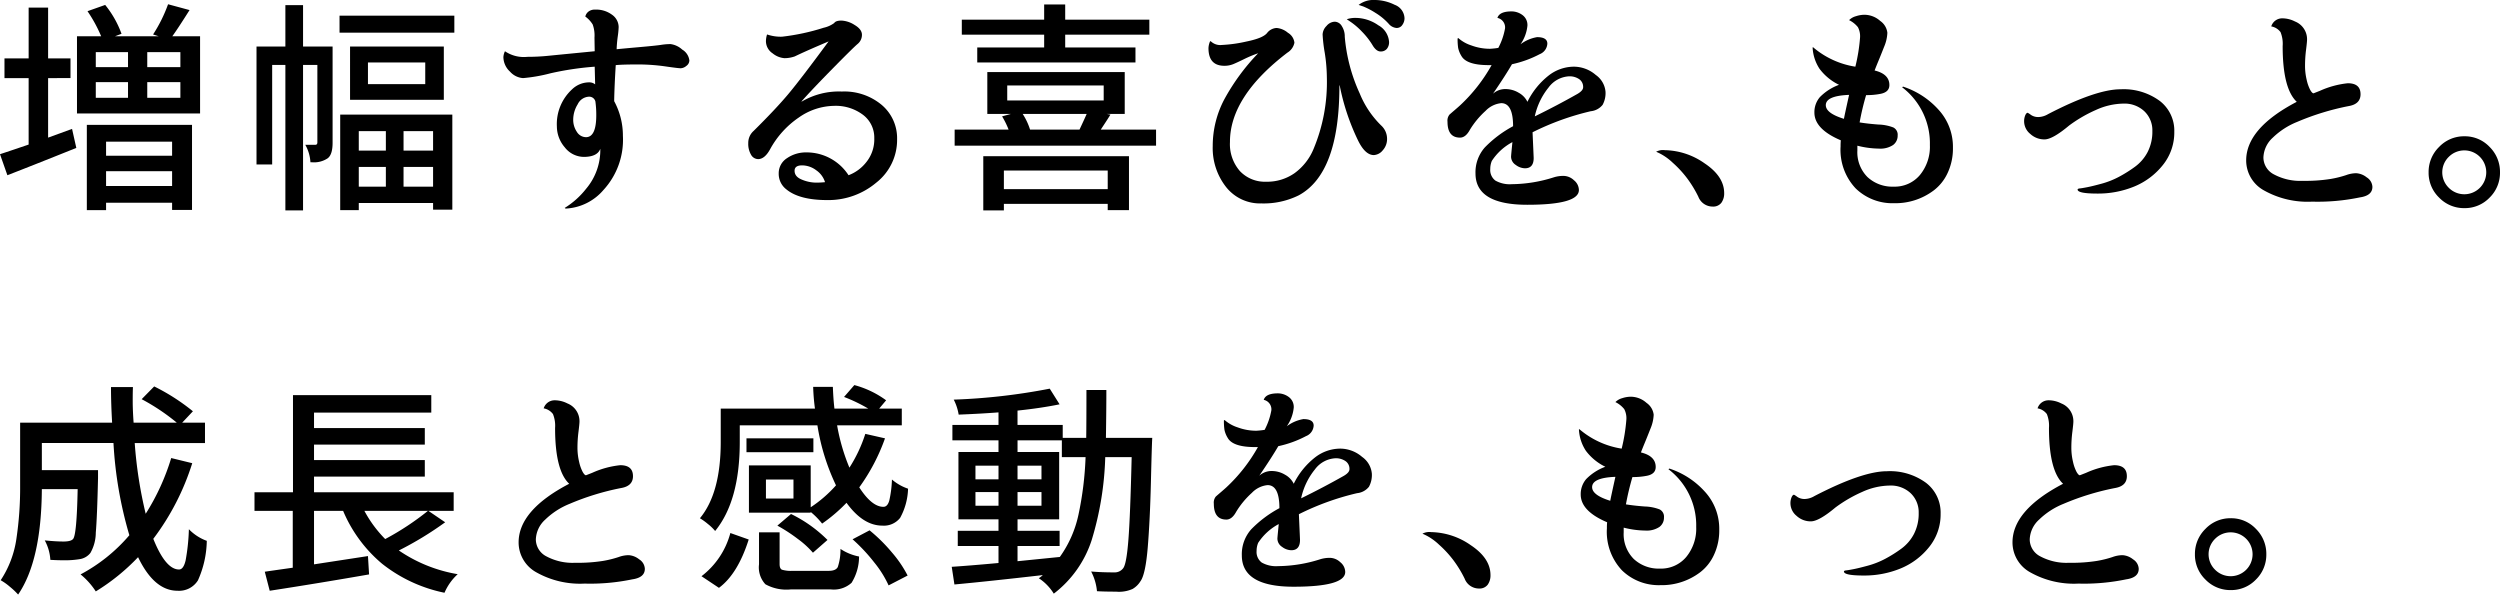
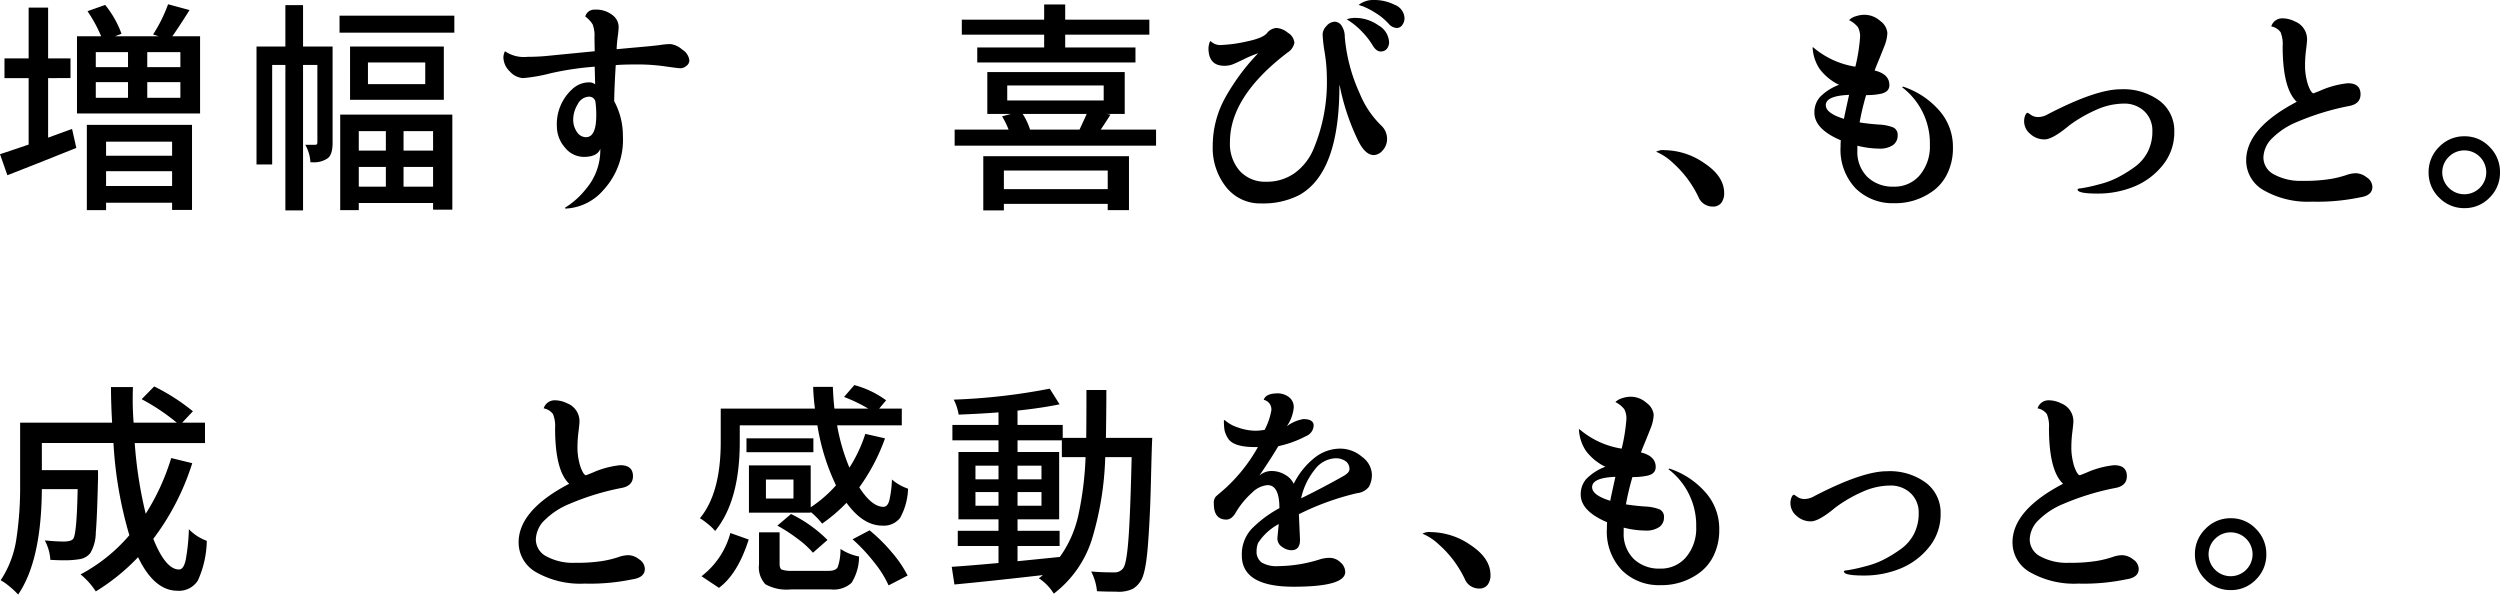
<svg xmlns="http://www.w3.org/2000/svg" width="327.268" height="77.832" viewBox="0 0 327.268 77.832">
  <g id="レイヤー_2" data-name="レイヤー 2">
    <g id="design">
      <path d="M7.646,19.16l3.135-1.143.557,2.49Q5.566,22.822,2.314,24.082l-.967-2.754q.82-.264,3.75-1.26V11.367H1.934V8.789H5.098V2.139H7.646V8.789h2.93v2.578H7.646ZM23.906,5.889h3.633V15.996H11.426V5.889h3.164a18.517,18.517,0,0,0-1.787-3.281l2.314-.82a13.069,13.069,0,0,1,2.139,3.779l-.85.322h5.713l-.732-.234a19.141,19.141,0,0,0,1.963-3.955l2.812.762Q24.609,4.922,23.906,5.889ZM12.715,28.652V17.49H26.484V28.623H23.877v-.938H15.234v.967ZM13.887,7.969V9.932h4.219V7.969Zm0,3.926v2.051h4.219V11.895Zm9.99,7.793H15.234v1.846H23.877Zm-8.643,5.801H23.877V23.555H15.234ZM24.961,9.932V7.969H20.625V9.932Zm0,4.014V11.895H20.625v2.051Z" transform="translate(-1.348 -1.143)" />
      <path d="M44.887,7.236V19.834q0,1.582-.674,2.051a3.215,3.215,0,0,1-2.051.498h-.176a5.225,5.225,0,0,0-.674-2.285h1.318q.264,0,.264-.322V9.639h-1.875v19.043H38.706V9.639H36.977V22.676H34.927V7.236h3.779V1.816h2.314V7.236Zm.908-4.043H60.825V5.42H45.796Zm.088,25.459V16.143H60.561V28.594H58.042v-.879H48.315v.938Zm1.289-21.416H59.448V14.209H47.173Zm4.688,11.074H48.315v2.549h3.545Zm-3.545,7.266h3.545V22.998H48.315Zm8.701-13.418V9.316h-7.5V12.158Zm1.025,8.701V18.311H54.175v2.549Zm-3.867,4.717h3.867V22.998H54.175Z" transform="translate(-1.348 -1.143)" />
      <path d="M79.257,12.188,79.199,9.873a39.223,39.223,0,0,0-5.786.864,20.998,20.998,0,0,1-3.589.63,2.494,2.494,0,0,1-1.714-.85,2.613,2.613,0,0,1-.864-1.904,2.017,2.017,0,0,1,.205-.762,4.38,4.38,0,0,0,2.93.732q1.377,0,2.695-.132,1.318-.132,2.974-.293,1.655-.161,3.149-.308l-.029-1.787a4.219,4.219,0,0,0-.234-1.714,3.623,3.623,0,0,0-.967-1.04,1.151,1.151,0,0,1,.41-.645,1.347,1.347,0,0,1,.879-.264,3.492,3.492,0,0,1,2.212.674A1.994,1.994,0,0,1,82.334,4.688,10.99,10.99,0,0,1,82.216,5.918q-.118.879-.146,1.67.849-.088,3.003-.278,2.153-.19,2.812-.293a8.115,8.115,0,0,1,1.245-.103,2.81,2.81,0,0,1,1.523.718,1.928,1.928,0,0,1,.938,1.421.895.895,0,0,1-.396.718,1.229,1.229,0,0,1-.732.308q-.337,0-2.051-.249a25.385,25.385,0,0,0-3.647-.249q-1.934,0-2.812.088-.176,2.842-.205,4.717a9.498,9.498,0,0,1,1.143,4.541,9.706,9.706,0,0,1-2.549,7.09,6.938,6.938,0,0,1-4.951,2.432l-.117-.088a10.727,10.727,0,0,0,2.812-2.52,7.849,7.849,0,0,0,1.846-5.215q-.381,1.025-2.08,1.055A3.189,3.189,0,0,1,75.273,20.42a4.195,4.195,0,0,1-1.025-2.695A6.183,6.183,0,0,1,76.24,12.832a3.224,3.224,0,0,1,2.227-.908A1.209,1.209,0,0,1,79.257,12.188Zm-2.285,2.607a3.852,3.852,0,0,0-.586,1.963,2.807,2.807,0,0,0,.483,1.655,1.418,1.418,0,0,0,1.187.688q1.347,0,1.348-2.871a12.549,12.549,0,0,0-.117-1.816.835.835,0,0,0-.82-.615A1.717,1.717,0,0,0,76.972,14.795Z" transform="translate(-1.348 -1.143)" />
-       <path d="M100.004,18.281q2.871-2.842,4.497-4.775,1.626-1.934,5.317-6.943Q106.713,7.881,105.395,8.525a4.082,4.082,0,0,1-1.348.234,2.791,2.791,0,0,1-1.553-.63,1.92,1.92,0,0,1-.879-1.626,3.087,3.087,0,0,1,.146-.85,5.543,5.543,0,0,0,1.963.293,28.263,28.263,0,0,0,5.449-1.172,3.661,3.661,0,0,0,1.377-.615q.205-.322.952-.322a3.474,3.474,0,0,1,1.714.571q.967.571.967,1.289a1.539,1.539,0,0,1-.586,1.216q-.586.498-3.252,3.208-2.666,2.71-4.072,4.292l.029.029A9.565,9.565,0,0,1,111.562,13.125a7.626,7.626,0,0,1,5.215,1.758,5.695,5.695,0,0,1,2.007,4.482,7.1,7.1,0,0,1-2.739,5.698,9.727,9.727,0,0,1-6.401,2.271q-3.662,0-5.361-1.406a2.55,2.55,0,0,1-.996-2.051,2.339,2.339,0,0,1,1.099-2.036,4.349,4.349,0,0,1,2.505-.747,6.533,6.533,0,0,1,5.537,2.988,5.35,5.35,0,0,0,2.314-1.699,4.739,4.739,0,0,0,1.055-3.149,3.722,3.722,0,0,0-1.479-3.062A5.925,5.925,0,0,0,110.522,15a8.23,8.23,0,0,0-4.6,1.523,11.927,11.927,0,0,0-3.779,4.189q-.703,1.26-1.553,1.26a1.074,1.074,0,0,1-.923-.571,2.79,2.79,0,0,1-.366-1.523A2.079,2.079,0,0,1,100.004,18.281Zm5.361,5.215q0,.791.981,1.172a4.929,4.929,0,0,0,1.758.381,10.498,10.498,0,0,0,1.245-.059,2.928,2.928,0,0,0-1.143-1.553,3.095,3.095,0,0,0-1.86-.645Q105.365,22.793,105.366,23.496Z" transform="translate(-1.348 -1.143)" />
      <path d="M145.448,18.105h7.236v2.109H126.318V18.105h7.061a10.997,10.997,0,0,0-.85-1.729l1.172-.322H130.595V10.576h17.988v5.479h-2.373l.498.088Q146.649,16.289,145.448,18.105Zm-7.412-10.752V5.684H127.255V3.721h10.781V1.729h2.754V3.721h11.016V5.684H140.79V7.354h9.199V9.316H129.277V7.354Zm-7.969,21.328V21.592h19.072v7.061h-2.783V27.832H132.763v.85Zm16.289-5.215H132.763v2.432h13.594ZM133.202,12.334v1.963h12.627V12.334Zm10.4,3.721h-8.379a8.491,8.491,0,0,1,.967,2.051h6.475Q143.339,16.67,143.603,16.055Z" transform="translate(-1.348 -1.143)" />
      <path d="M159.75,6.562l.088-.029a1.771,1.771,0,0,0,1.436.498,18.36,18.36,0,0,0,3.252-.454q2.226-.454,2.725-1.157a1.691,1.691,0,0,1,1.216-.615,2.634,2.634,0,0,1,1.479.63,1.71,1.71,0,0,1,.85,1.304,1.968,1.968,0,0,1-.908,1.289q-7.53,5.742-7.529,11.689A5.369,5.369,0,0,0,163.661,23.54a4.495,4.495,0,0,0,3.442,1.392,6.242,6.242,0,0,0,3.721-1.128,7.391,7.391,0,0,0,2.461-3.12A22.642,22.642,0,0,0,175.043,11.279a21.451,21.451,0,0,0-.278-3.237,19.933,19.933,0,0,1-.278-2.373A1.672,1.672,0,0,1,174.999,4.541a1.467,1.467,0,0,1,1.069-.557,1.105,1.105,0,0,1,.938.586,2.472,2.472,0,0,1,.381,1.377,22.208,22.208,0,0,0,1.963,7.441,12.365,12.365,0,0,0,2.812,4.189,2.354,2.354,0,0,1,.762,1.699,2.193,2.193,0,0,1-.571,1.553,1.615,1.615,0,0,1-1.157.615q-1.143,0-2.08-1.934a29.432,29.432,0,0,1-2.402-7.236l-.029.117q0,11.455-5.332,14.326a10.322,10.322,0,0,1-4.878,1.055,5.656,5.656,0,0,1-4.629-2.153,8.244,8.244,0,0,1-1.743-5.361,13.04,13.04,0,0,1,1.523-6.123,27.996,27.996,0,0,1,4.424-6.021,15.703,15.703,0,0,0-1.831.762q-.894.439-1.421.659a3.02,3.02,0,0,1-1.172.22q-2.08,0-2.08-2.314A2.527,2.527,0,0,1,159.75,6.562Zm17.9-2.9a3.496,3.496,0,0,1,1.113-.176,5.228,5.228,0,0,1,3.018.967,2.69,2.69,0,0,1,1.406,2.168,1.36,1.36,0,0,1-.293.923,1.03,1.03,0,0,1-.82.337q-.527,0-.996-.732a9.597,9.597,0,0,0-1.436-1.86A9.258,9.258,0,0,0,178.207,4.043Zm1.553-1.875a3.141,3.141,0,0,1,2.095-.645,5.916,5.916,0,0,1,2.622.63A1.946,1.946,0,0,1,185.209,3.545a1.495,1.495,0,0,1-.278.85.874.874,0,0,1-.762.41,1.488,1.488,0,0,1-1.011-.527,7.788,7.788,0,0,0-1.729-1.436,10.241,10.241,0,0,0-1.611-.85Z" transform="translate(-1.348 -1.143)" />
-       <path d="M197.372,3.486q.264-.85,1.846-.85a2.405,2.405,0,0,1,1.421.469,1.612,1.612,0,0,1,.659,1.406,5.09,5.09,0,0,1-.908,2.432,4.993,4.993,0,0,1,2.168-.938q1.347,0,1.348.85a1.564,1.564,0,0,1-.996,1.377,14.009,14.009,0,0,1-3.633,1.318q-.85,1.465-2.49,3.867a2.395,2.395,0,0,1,1.626-.615,3.379,3.379,0,0,1,1.743.483,2.713,2.713,0,0,1,1.143,1.187,9.961,9.961,0,0,1,2.798-3.457A5.412,5.412,0,0,1,207.318,9.873a4.391,4.391,0,0,1,2.93,1.084,2.989,2.989,0,0,1,1.274,2.197,3.21,3.21,0,0,1-.381,1.714,2.272,2.272,0,0,1-1.553.835,34.558,34.558,0,0,0-7.617,2.754q.146,3.311.146,3.369,0,1.348-1.143,1.348a2.072,2.072,0,0,1-1.201-.439,1.298,1.298,0,0,1-.615-1.084q0-.146.176-1.904A7.31,7.31,0,0,0,196.639,22.207a2.738,2.738,0,0,0-.205,1.055,1.723,1.723,0,0,0,.674,1.523,3.812,3.812,0,0,0,2.139.469,18.526,18.526,0,0,0,5.537-.908,4.177,4.177,0,0,1,1.26-.176,2.015,2.015,0,0,1,1.348.571,1.682,1.682,0,0,1,.645,1.274q0,1.934-6.768,1.934t-6.768-4.102a4.901,4.901,0,0,1,1.23-3.413,15.049,15.049,0,0,1,3.691-2.769q0-3.018-1.553-3.018a3.292,3.292,0,0,0-2.051,1.011,11.031,11.031,0,0,0-2.051,2.476q-.557,1.025-1.289,1.025-1.641,0-1.641-2.08a1.249,1.249,0,0,1,.264-.938q.264-.234.659-.571t.718-.63A21.461,21.461,0,0,0,196.61,9.668h-.381q-2.9,0-3.574-1.201a3.331,3.331,0,0,1-.425-1.055,7.904,7.904,0,0,1-.073-1.23l.088-.059a4.799,4.799,0,0,0,1.714.967,6.988,6.988,0,0,0,2.446.439,9.796,9.796,0,0,0,1.084-.117,8.745,8.745,0,0,0,.879-2.549A1.269,1.269,0,0,0,197.372,3.486ZM202.264,16.377q2.929-1.436,5.566-2.93.761-.439.762-.879a1.22,1.22,0,0,0-.527-1.069,2.205,2.205,0,0,0-1.289-.366,3.559,3.559,0,0,0-2.71,1.465A8.97,8.97,0,0,0,202.264,16.377Z" transform="translate(-1.348 -1.143)" />
      <path d="M218.148,21.006a1.905,1.905,0,0,1,1.143-.205,9.3,9.3,0,0,1,5.186,1.714q2.578,1.714,2.578,3.911a2.072,2.072,0,0,1-.366,1.26,1.341,1.341,0,0,1-1.157.498,1.998,1.998,0,0,1-1.86-1.289,14.981,14.981,0,0,0-1.45-2.388,13.991,13.991,0,0,0-1.904-2.065,7.277,7.277,0,0,0-1.846-1.289Z" transform="translate(-1.348 -1.143)" />
      <path d="M244.227,9.873a23.248,23.248,0,0,0,.615-3.809,2.561,2.561,0,0,0-.278-1.362,3.393,3.393,0,0,0-1.157-.923,1.996,1.996,0,0,1,.894-.513,3.66,3.66,0,0,1,1.099-.19,3.117,3.117,0,0,1,2.08.806,2.185,2.185,0,0,1,.938,1.553,5.214,5.214,0,0,1-.425,1.831q-.425,1.084-.747,1.86-.323.776-.498,1.245,1.934.469,1.934,1.904,0,.908-1.113,1.143a9.332,9.332,0,0,1-1.934.176,34.238,34.238,0,0,0-.85,3.574q1.084.176,2.461.278a5.85,5.85,0,0,1,1.948.381,1.061,1.061,0,0,1,.571,1.055,1.501,1.501,0,0,1-.601,1.245,3.014,3.014,0,0,1-1.86.469,11.908,11.908,0,0,1-2.812-.381v.615a4.593,4.593,0,0,0,1.318,3.486,4.776,4.776,0,0,0,3.442,1.26,4.293,4.293,0,0,0,3.428-1.523,5.827,5.827,0,0,0,1.304-3.926,9.219,9.219,0,0,0-3.633-7.559l.117-.088a10.739,10.739,0,0,1,4.629,3.003,7.174,7.174,0,0,1,1.904,4.995,7.53,7.53,0,0,1-.703,3.325,6.005,6.005,0,0,1-1.816,2.271,8.325,8.325,0,0,1-5.186,1.67,6.89,6.89,0,0,1-5.024-1.934,7.354,7.354,0,0,1-1.978-5.508,7.74,7.74,0,0,1,.029-.791q-3.457-1.465-3.457-3.633a3.03,3.03,0,0,1,.718-2.021,6.74,6.74,0,0,1,2.505-1.611,6.986,6.986,0,0,1-2.549-2.095,5.562,5.562,0,0,1-.908-2.798l.059-.029A11.158,11.158,0,0,0,244.227,9.873Zm-1.494,6.826q.088-.498.674-3.135-3.047.117-3.047,1.348Q240.36,15.967,242.733,16.699Z" transform="translate(-1.348 -1.143)" />
      <path d="M266.79,15.908a3.222,3.222,0,0,1,.425.278,1.663,1.663,0,0,0,.981.278,2.584,2.584,0,0,0,1.26-.381q6.269-3.252,9.492-3.252a7.977,7.977,0,0,1,5.127,1.523,4.904,4.904,0,0,1,1.904,4.028,6.781,6.781,0,0,1-1.509,4.38,9.286,9.286,0,0,1-3.735,2.798,12.463,12.463,0,0,1-4.819.923q-2.593,0-2.593-.527c0-.078.097-.127.293-.146q.293-.029.967-.161.673-.132,1.86-.454a11.094,11.094,0,0,0,2.271-.894,17.084,17.084,0,0,0,2.124-1.333,5.572,5.572,0,0,0,1.655-1.934,5.812,5.812,0,0,0,.615-2.739,3.441,3.441,0,0,0-1.04-2.578,3.783,3.783,0,0,0-2.754-1.011,8.918,8.918,0,0,0-3.604.835,18.015,18.015,0,0,0-3.501,2.036q-2.168,1.816-3.223,1.816a2.713,2.713,0,0,1-1.86-.718,2.137,2.137,0,0,1-.806-1.626,2.008,2.008,0,0,1,.146-.806Q266.614,15.908,266.79,15.908Z" transform="translate(-1.348 -1.143)" />
      <path d="M295.389,22.148q0-4.219,6.621-7.676-1.846-1.729-1.846-7.295a4.09,4.09,0,0,0-.278-1.831,1.937,1.937,0,0,0-1.216-.747,1.5,1.5,0,0,1,1.392-1.055,3.668,3.668,0,0,1,1.714.41,2.497,2.497,0,0,1,1.582,2.373q0,.293-.132,1.348a16.533,16.533,0,0,0-.132,2.051,7.889,7.889,0,0,0,.22,1.89,5.19,5.19,0,0,0,.469,1.318q.249.425.425.425l.82-.322a11.822,11.822,0,0,1,3.662-.996q1.67,0,1.67,1.436,0,1.289-1.553,1.553a33.681,33.681,0,0,0-6.768,2.08,9.851,9.851,0,0,0-3.164,2.051,3.668,3.668,0,0,0-1.23,2.607,2.505,2.505,0,0,0,1.392,2.212,7.258,7.258,0,0,0,3.75.835,20.938,20.938,0,0,0,3.677-.249,13.81,13.81,0,0,0,2.007-.498,3.871,3.871,0,0,1,1.318-.249,2.407,2.407,0,0,1,1.377.542,1.538,1.538,0,0,1,.747,1.245q0,1.143-1.641,1.377a27.086,27.086,0,0,1-6.24.557,11.668,11.668,0,0,1-6.328-1.479A4.473,4.473,0,0,1,295.389,22.148Z" transform="translate(-1.348 -1.143)" />
      <path d="M320.647,27.012a4.513,4.513,0,0,1-1.377-3.311,4.561,4.561,0,0,1,1.377-3.325,4.49,4.49,0,0,1,3.311-1.392,4.442,4.442,0,0,1,3.296,1.392,4.587,4.587,0,0,1,1.362,3.325,4.538,4.538,0,0,1-1.362,3.311,4.466,4.466,0,0,1-3.296,1.377A4.513,4.513,0,0,1,320.647,27.012Zm1.26-5.332a2.83,2.83,0,0,0,0,4.043,2.871,2.871,0,1,0,0-4.043Z" transform="translate(-1.348 -1.143)" />
      <path d="M23.76,61.104l2.754.674A32.549,32.549,0,0,1,21.416,71.68q1.611,4.014,3.369,4.014.586,0,.864-1.201a26.526,26.526,0,0,0,.425-4.072A6.209,6.209,0,0,0,28.418,71.943a13.09,13.09,0,0,1-1.157,5.171,2.907,2.907,0,0,1-2.681,1.362q-3.047,0-5.156-4.395a27.198,27.198,0,0,1-5.537,4.482,9.58,9.58,0,0,0-1.992-2.227,21.912,21.912,0,0,0,6.387-5.127,52.623,52.623,0,0,1-2.08-12.07h-9.375v3.545h7.354v1.055q-.118,5.156-.293,7.134a5.42,5.42,0,0,1-.703,2.651,2.194,2.194,0,0,1-1.436.82,11.762,11.762,0,0,1-1.875.146q-.967,0-1.934-.059A6.088,6.088,0,0,0,7.207,71.885q1.464.146,2.461.146.996,0,1.26-.352.468-.586.586-6.504H6.826q-.059,9.346-3.105,13.799a9.427,9.427,0,0,0-1.069-1.011,7.475,7.475,0,0,0-1.216-.864A13.253,13.253,0,0,0,3.501,71.636a45.035,45.035,0,0,0,.483-6.87v-8.291h12.041q-.147-2.52-.146-4.658H18.75q-.03.674-.029,1.846,0,1.172.117,2.812h5.654a27.203,27.203,0,0,0-4.6-3.076l1.641-1.67a26.983,26.983,0,0,1,5.068,3.252l-1.406,1.494h2.988v2.666H18.984a56.547,56.547,0,0,0,1.436,9.258A29.595,29.595,0,0,0,23.76,61.104Z" transform="translate(-1.348 -1.143)" />
-       <path d="M57.427,68.018l2.197,1.494a44.024,44.024,0,0,1-6.064,3.691,19.291,19.291,0,0,0,7.705,3.105,6.998,6.998,0,0,0-1.729,2.432,19.424,19.424,0,0,1-8.145-3.779,18.281,18.281,0,0,1-5.127-6.943H42.456v7.002l7.061-1.084.146,2.402Q43.129,77.48,36.655,78.477l-.645-2.49q.146-.029,3.662-.527v-7.441H34.663V65.586H39.702V52.871H57.807v2.285H42.456v2.021h14.502v2.168H42.456v2.021h14.502v2.168H42.456v2.051H60.737v2.432Zm-.059,0H49.048a15.864,15.864,0,0,0,2.725,3.691A35.488,35.488,0,0,0,57.368,68.018Z" transform="translate(-1.348 -1.143)" />
      <path d="M69.238,72.148q0-4.219,6.621-7.676-1.846-1.729-1.846-7.295a4.09,4.09,0,0,0-.278-1.831,1.937,1.937,0,0,0-1.216-.747,1.5,1.5,0,0,1,1.392-1.055,3.668,3.668,0,0,1,1.714.41,2.497,2.497,0,0,1,1.582,2.373q0,.293-.132,1.348a16.533,16.533,0,0,0-.132,2.051,7.889,7.889,0,0,0,.22,1.89,5.19,5.19,0,0,0,.469,1.318q.249.425.425.425l.82-.322a11.822,11.822,0,0,1,3.662-.996q1.67,0,1.67,1.436,0,1.289-1.553,1.553a33.681,33.681,0,0,0-6.768,2.08,9.851,9.851,0,0,0-3.164,2.051,3.668,3.668,0,0,0-1.23,2.607,2.505,2.505,0,0,0,1.392,2.212,7.258,7.258,0,0,0,3.75.835,20.938,20.938,0,0,0,3.677-.249,13.81,13.81,0,0,0,2.007-.498,3.871,3.871,0,0,1,1.318-.249,2.407,2.407,0,0,1,1.377.542,1.538,1.538,0,0,1,.747,1.245q0,1.143-1.641,1.377a27.087,27.087,0,0,1-6.24.557,11.668,11.668,0,0,1-6.328-1.479A4.473,4.473,0,0,1,69.238,72.148Z" transform="translate(-1.348 -1.143)" />
      <path d="M107.475,68.164v.088H99.389V62.07h8.086v5.479a16.707,16.707,0,0,0,3.311-2.871,28.358,28.358,0,0,1-2.432-7.852H98.188v2.197q0,7.676-3.223,11.631a6.038,6.038,0,0,0-.938-.908,8.323,8.323,0,0,0-1.055-.762q2.725-3.281,2.725-9.99V54.629h12.334a27.133,27.133,0,0,1-.234-2.842h2.578q.058,1.553.205,2.842h4.424a20.85,20.85,0,0,0-3.164-1.523l1.348-1.553a12.514,12.514,0,0,1,4.16,1.992l-.908,1.084h2.959v2.197h-8.467a25.835,25.835,0,0,0,1.611,5.537,18.734,18.734,0,0,0,2.08-4.424l2.578.586a25.364,25.364,0,0,1-3.369,6.416q1.64,2.549,3.164,2.549.527,0,.762-.806a14.324,14.324,0,0,0,.352-2.769,6.341,6.341,0,0,0,2.109,1.201,8.382,8.382,0,0,1-1.04,3.823,2.705,2.705,0,0,1-2.329,1.011q-2.52,0-4.688-2.988a21.076,21.076,0,0,1-3.193,2.725A9.724,9.724,0,0,0,107.475,68.164ZM95.463,78.096l-2.285-1.523a10.499,10.499,0,0,0,3.779-5.654l2.402.85Q97.924,76.279,95.463,78.096Zm12.363-19.57V60.342H99.067V58.525Zm-2.695,17.344h4.717q.908,0,1.172-.498a7.12,7.12,0,0,0,.352-2.373,6.644,6.644,0,0,0,2.432.996,6.492,6.492,0,0,1-.981,3.442,3.464,3.464,0,0,1-2.71.864h-5.244a5.674,5.674,0,0,1-3.325-.674,3.239,3.239,0,0,1-.835-2.607V70.83h2.695v4.16q0,.586.308.732A4.162,4.162,0,0,0,105.131,75.869Zm.088-9.463V63.916h-3.604v2.49Zm-2.109,3.545,1.787-1.523a17.633,17.633,0,0,1,4.775,3.398l-1.904,1.67a11.758,11.758,0,0,0-1.978-1.802A21.24,21.24,0,0,0,103.11,69.951Zm9.844,1.787,2.227-1.172a21.62,21.62,0,0,1,2.93,2.9,15.327,15.327,0,0,1,2.051,3.018l-2.49,1.289a13.833,13.833,0,0,0-1.89-3.018A22.672,22.672,0,0,0,112.954,71.738Z" transform="translate(-1.348 -1.143)" />
      <path d="M146.122,58.467h6.064q-.059.938-.176,5.815-.118,4.878-.41,8.467-.293,3.589-.967,4.497a2.952,2.952,0,0,1-1.025.996,4.348,4.348,0,0,1-2.168.352q-1.494,0-2.49-.059a6.991,6.991,0,0,0-.762-2.578q1.347.117,3.076.117a1.373,1.373,0,0,0,1.113-.542q.439-.542.688-3.75.249-3.208.425-10.796h-3.457A41.1,41.1,0,0,1,144.262,71.826a14.396,14.396,0,0,1-4.966,7.031,6.479,6.479,0,0,0-1.963-2.021,3.116,3.116,0,0,0,.527-.41q-7.149.82-11.572,1.23l-.352-2.314q2.285-.146,6.123-.498V72.617h-5.332V70.625h5.332V69.131h-5.244V60.312h5.244V58.789h-6.035V56.768h6.035V55.127q-2.256.176-5.215.293a6.617,6.617,0,0,0-.645-1.963,79.877,79.877,0,0,0,12.568-1.436l1.289,2.051q-2.432.498-5.508.82v1.875h5.918V58.467h3.076q.029-1.992.029-6.27h2.607Q146.181,54.453,146.122,58.467Zm-17.08,3.633v1.787h3.018V62.1Zm0,5.244h3.018V65.557h-3.018Zm5.508,5.273v1.992q2.05-.205,5.537-.557a14.77,14.77,0,0,0,2.432-5.493,43.17,43.17,0,0,0,.938-7.573h-3.105V58.789h-5.801V60.312h5.449v8.818h-5.449V70.625h5.508v1.992Zm0-8.73h3.135V62.1h-3.135Zm3.135,1.67h-3.135v1.787h3.135Z" transform="translate(-1.348 -1.143)" />
      <path d="M166.781,53.486q.264-.85,1.846-.85a2.405,2.405,0,0,1,1.421.469,1.612,1.612,0,0,1,.659,1.406,5.09,5.09,0,0,1-.908,2.432,4.993,4.993,0,0,1,2.168-.938q1.347,0,1.348.85a1.564,1.564,0,0,1-.996,1.377,14.009,14.009,0,0,1-3.633,1.318q-.85,1.465-2.49,3.867a2.395,2.395,0,0,1,1.626-.615,3.379,3.379,0,0,1,1.743.483,2.713,2.713,0,0,1,1.143,1.187,9.961,9.961,0,0,1,2.798-3.457,5.412,5.412,0,0,1,3.223-1.143,4.391,4.391,0,0,1,2.93,1.084,2.989,2.989,0,0,1,1.274,2.197,3.21,3.21,0,0,1-.381,1.714,2.272,2.272,0,0,1-1.553.835,34.558,34.558,0,0,0-7.617,2.754q.146,3.311.146,3.369,0,1.348-1.143,1.348a2.072,2.072,0,0,1-1.201-.439,1.298,1.298,0,0,1-.615-1.084q0-.146.176-1.904a7.31,7.31,0,0,0-2.695,2.461,2.738,2.738,0,0,0-.205,1.055,1.723,1.723,0,0,0,.674,1.523,3.812,3.812,0,0,0,2.139.469,18.526,18.526,0,0,0,5.537-.908,4.177,4.177,0,0,1,1.26-.176,2.015,2.015,0,0,1,1.348.571,1.682,1.682,0,0,1,.645,1.274q0,1.934-6.768,1.934t-6.768-4.102a4.901,4.901,0,0,1,1.23-3.413A15.049,15.049,0,0,1,168.832,67.666q0-3.018-1.553-3.018a3.292,3.292,0,0,0-2.051,1.011,11.031,11.031,0,0,0-2.051,2.476q-.557,1.025-1.289,1.025-1.641,0-1.641-2.08a1.249,1.249,0,0,1,.264-.938q.264-.234.659-.571t.718-.63a21.46,21.46,0,0,0,4.131-5.273h-.381q-2.9,0-3.574-1.201a3.331,3.331,0,0,1-.425-1.055,7.904,7.904,0,0,1-.073-1.23l.088-.059a4.799,4.799,0,0,0,1.714.967,6.988,6.988,0,0,0,2.446.439,9.796,9.796,0,0,0,1.084-.117,8.745,8.745,0,0,0,.879-2.549A1.269,1.269,0,0,0,166.781,53.486Zm4.893,12.891q2.929-1.436,5.566-2.93.761-.439.762-.879a1.22,1.22,0,0,0-.527-1.069,2.205,2.205,0,0,0-1.289-.366,3.559,3.559,0,0,0-2.71,1.465A8.97,8.97,0,0,0,171.674,66.377Z" transform="translate(-1.348 -1.143)" />
      <path d="M187.557,71.006A1.905,1.905,0,0,1,188.7,70.801a9.3,9.3,0,0,1,5.186,1.714q2.578,1.714,2.578,3.911a2.072,2.072,0,0,1-.366,1.26,1.341,1.341,0,0,1-1.157.498,1.998,1.998,0,0,1-1.86-1.289,14.981,14.981,0,0,0-1.45-2.388,13.992,13.992,0,0,0-1.904-2.065,7.277,7.277,0,0,0-1.846-1.289Z" transform="translate(-1.348 -1.143)" />
      <path d="M213.636,59.873a23.247,23.247,0,0,0,.615-3.809,2.561,2.561,0,0,0-.278-1.362,3.393,3.393,0,0,0-1.157-.923,1.996,1.996,0,0,1,.894-.513,3.66,3.66,0,0,1,1.099-.19,3.117,3.117,0,0,1,2.08.806,2.185,2.185,0,0,1,.938,1.553,5.214,5.214,0,0,1-.425,1.831q-.425,1.084-.747,1.86-.323.776-.498,1.245,1.934.469,1.934,1.904,0,.908-1.113,1.143a9.332,9.332,0,0,1-1.934.176,34.238,34.238,0,0,0-.85,3.574q1.084.176,2.461.278a5.85,5.85,0,0,1,1.948.381,1.061,1.061,0,0,1,.571,1.055,1.501,1.501,0,0,1-.601,1.245,3.014,3.014,0,0,1-1.86.469,11.908,11.908,0,0,1-2.812-.381v.615a4.593,4.593,0,0,0,1.318,3.486,4.776,4.776,0,0,0,3.442,1.26,4.293,4.293,0,0,0,3.428-1.523,5.827,5.827,0,0,0,1.304-3.926,9.219,9.219,0,0,0-3.633-7.559l.117-.088a10.739,10.739,0,0,1,4.629,3.003,7.174,7.174,0,0,1,1.904,4.995,7.53,7.53,0,0,1-.703,3.325,6.005,6.005,0,0,1-1.816,2.271,8.325,8.325,0,0,1-5.186,1.67,6.89,6.89,0,0,1-5.024-1.934,7.354,7.354,0,0,1-1.978-5.508,7.74,7.74,0,0,1,.029-.791q-3.457-1.465-3.457-3.633a3.03,3.03,0,0,1,.718-2.021,6.74,6.74,0,0,1,2.505-1.611,6.986,6.986,0,0,1-2.549-2.095,5.562,5.562,0,0,1-.908-2.798l.059-.029A11.158,11.158,0,0,0,213.636,59.873Zm-1.494,6.826q.088-.498.674-3.135-3.047.117-3.047,1.348Q209.769,65.967,212.142,66.699Z" transform="translate(-1.348 -1.143)" />
      <path d="M236.2,65.908a3.223,3.223,0,0,1,.425.278,1.663,1.663,0,0,0,.981.278,2.584,2.584,0,0,0,1.26-.381q6.269-3.252,9.492-3.252a7.977,7.977,0,0,1,5.127,1.523,4.904,4.904,0,0,1,1.904,4.028,6.781,6.781,0,0,1-1.509,4.38,9.286,9.286,0,0,1-3.735,2.798,12.463,12.463,0,0,1-4.819.923q-2.593,0-2.593-.527c0-.078.097-.127.293-.146q.293-.029.967-.161.673-.132,1.86-.454a11.094,11.094,0,0,0,2.271-.894,17.084,17.084,0,0,0,2.124-1.333,5.572,5.572,0,0,0,1.655-1.934,5.812,5.812,0,0,0,.615-2.739,3.441,3.441,0,0,0-1.04-2.578,3.783,3.783,0,0,0-2.754-1.011,8.918,8.918,0,0,0-3.604.835,18.015,18.015,0,0,0-3.501,2.036q-2.168,1.816-3.223,1.816a2.713,2.713,0,0,1-1.86-.718,2.137,2.137,0,0,1-.806-1.626,2.008,2.008,0,0,1,.146-.806Q236.024,65.908,236.2,65.908Z" transform="translate(-1.348 -1.143)" />
      <path d="M264.798,72.148q0-4.219,6.621-7.676-1.846-1.729-1.846-7.295a4.09,4.09,0,0,0-.278-1.831,1.937,1.937,0,0,0-1.216-.747,1.5,1.5,0,0,1,1.392-1.055,3.668,3.668,0,0,1,1.714.41,2.497,2.497,0,0,1,1.582,2.373q0,.293-.132,1.348a16.533,16.533,0,0,0-.132,2.051,7.89,7.89,0,0,0,.22,1.89,5.19,5.19,0,0,0,.469,1.318q.249.425.425.425l.82-.322a11.822,11.822,0,0,1,3.662-.996q1.67,0,1.67,1.436,0,1.289-1.553,1.553a33.681,33.681,0,0,0-6.768,2.08,9.851,9.851,0,0,0-3.164,2.051,3.668,3.668,0,0,0-1.23,2.607,2.505,2.505,0,0,0,1.392,2.212,7.258,7.258,0,0,0,3.75.835,20.938,20.938,0,0,0,3.677-.249,13.81,13.81,0,0,0,2.007-.498,3.871,3.871,0,0,1,1.318-.249,2.407,2.407,0,0,1,1.377.542,1.538,1.538,0,0,1,.747,1.245q0,1.143-1.641,1.377a27.087,27.087,0,0,1-6.24.557,11.668,11.668,0,0,1-6.328-1.479A4.473,4.473,0,0,1,264.798,72.148Z" transform="translate(-1.348 -1.143)" />
      <path d="M290.057,77.012a4.513,4.513,0,0,1-1.377-3.311,4.561,4.561,0,0,1,1.377-3.325,4.49,4.49,0,0,1,3.311-1.392,4.443,4.443,0,0,1,3.296,1.392,4.587,4.587,0,0,1,1.362,3.325,4.538,4.538,0,0,1-1.362,3.311,4.466,4.466,0,0,1-3.296,1.377A4.513,4.513,0,0,1,290.057,77.012Zm1.26-5.332a2.83,2.83,0,0,0,0,4.043,2.871,2.871,0,1,0,0-4.043Z" transform="translate(-1.348 -1.143)" />
    </g>
  </g>
</svg>